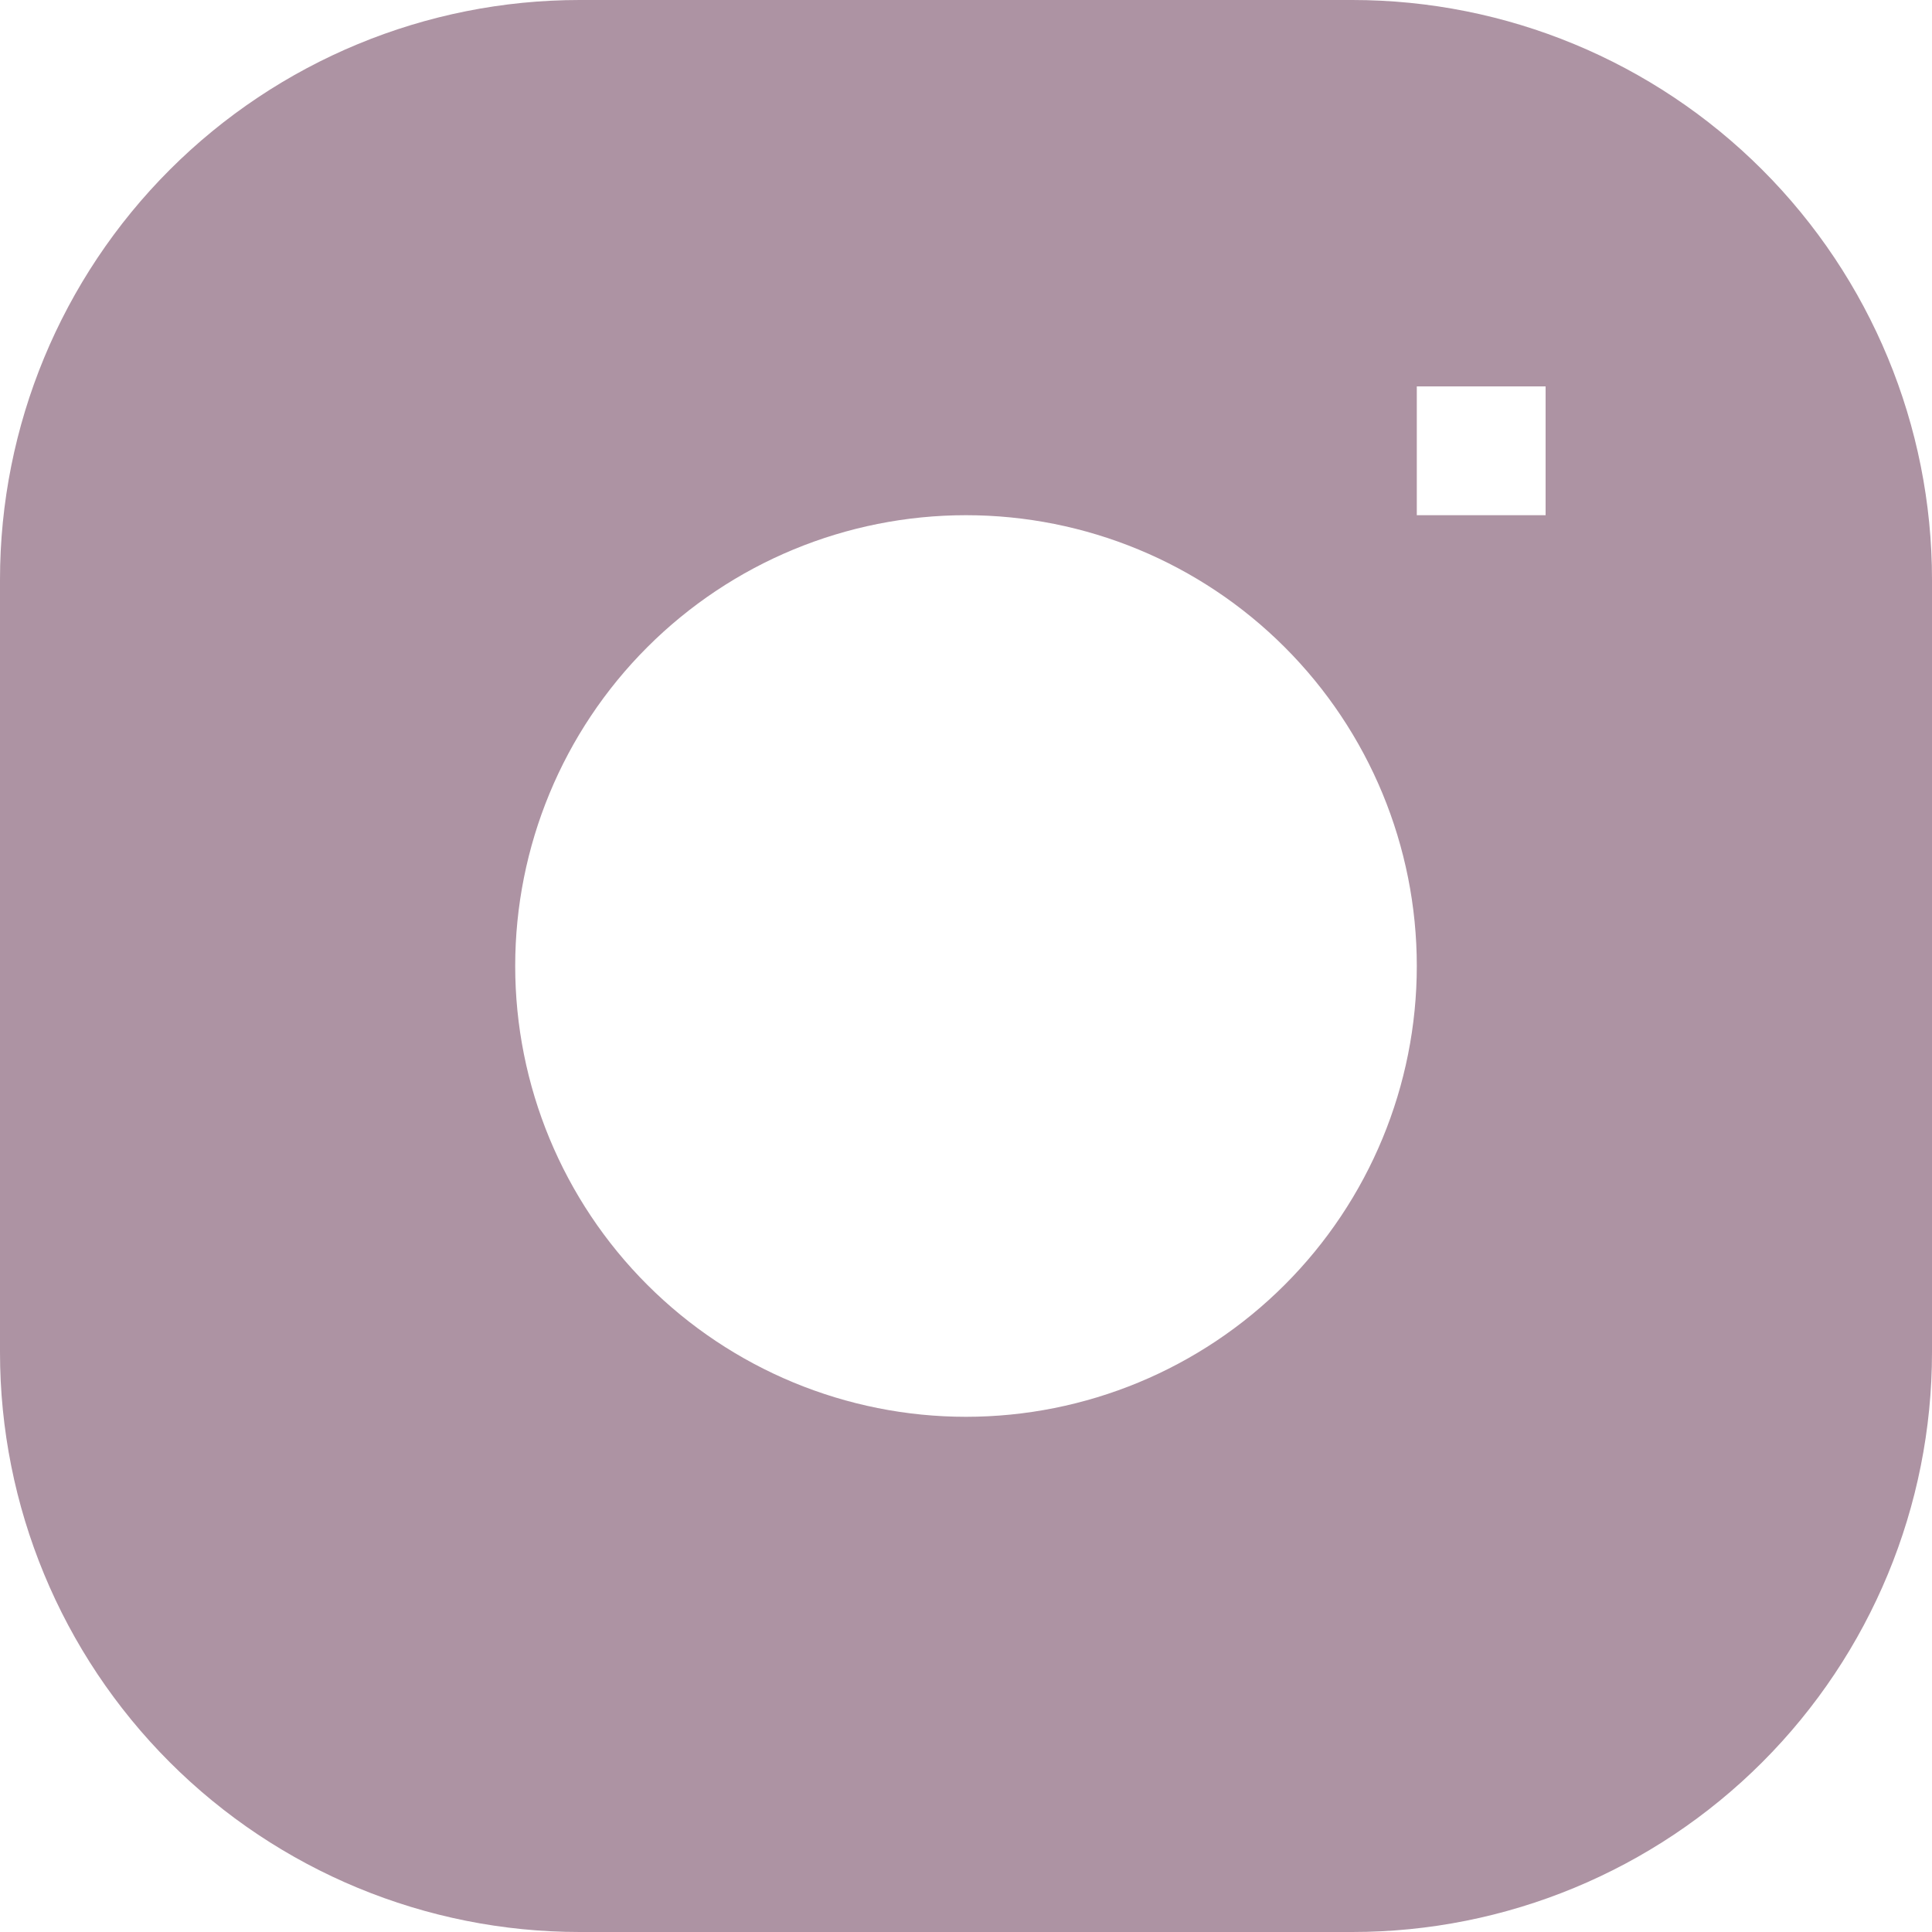
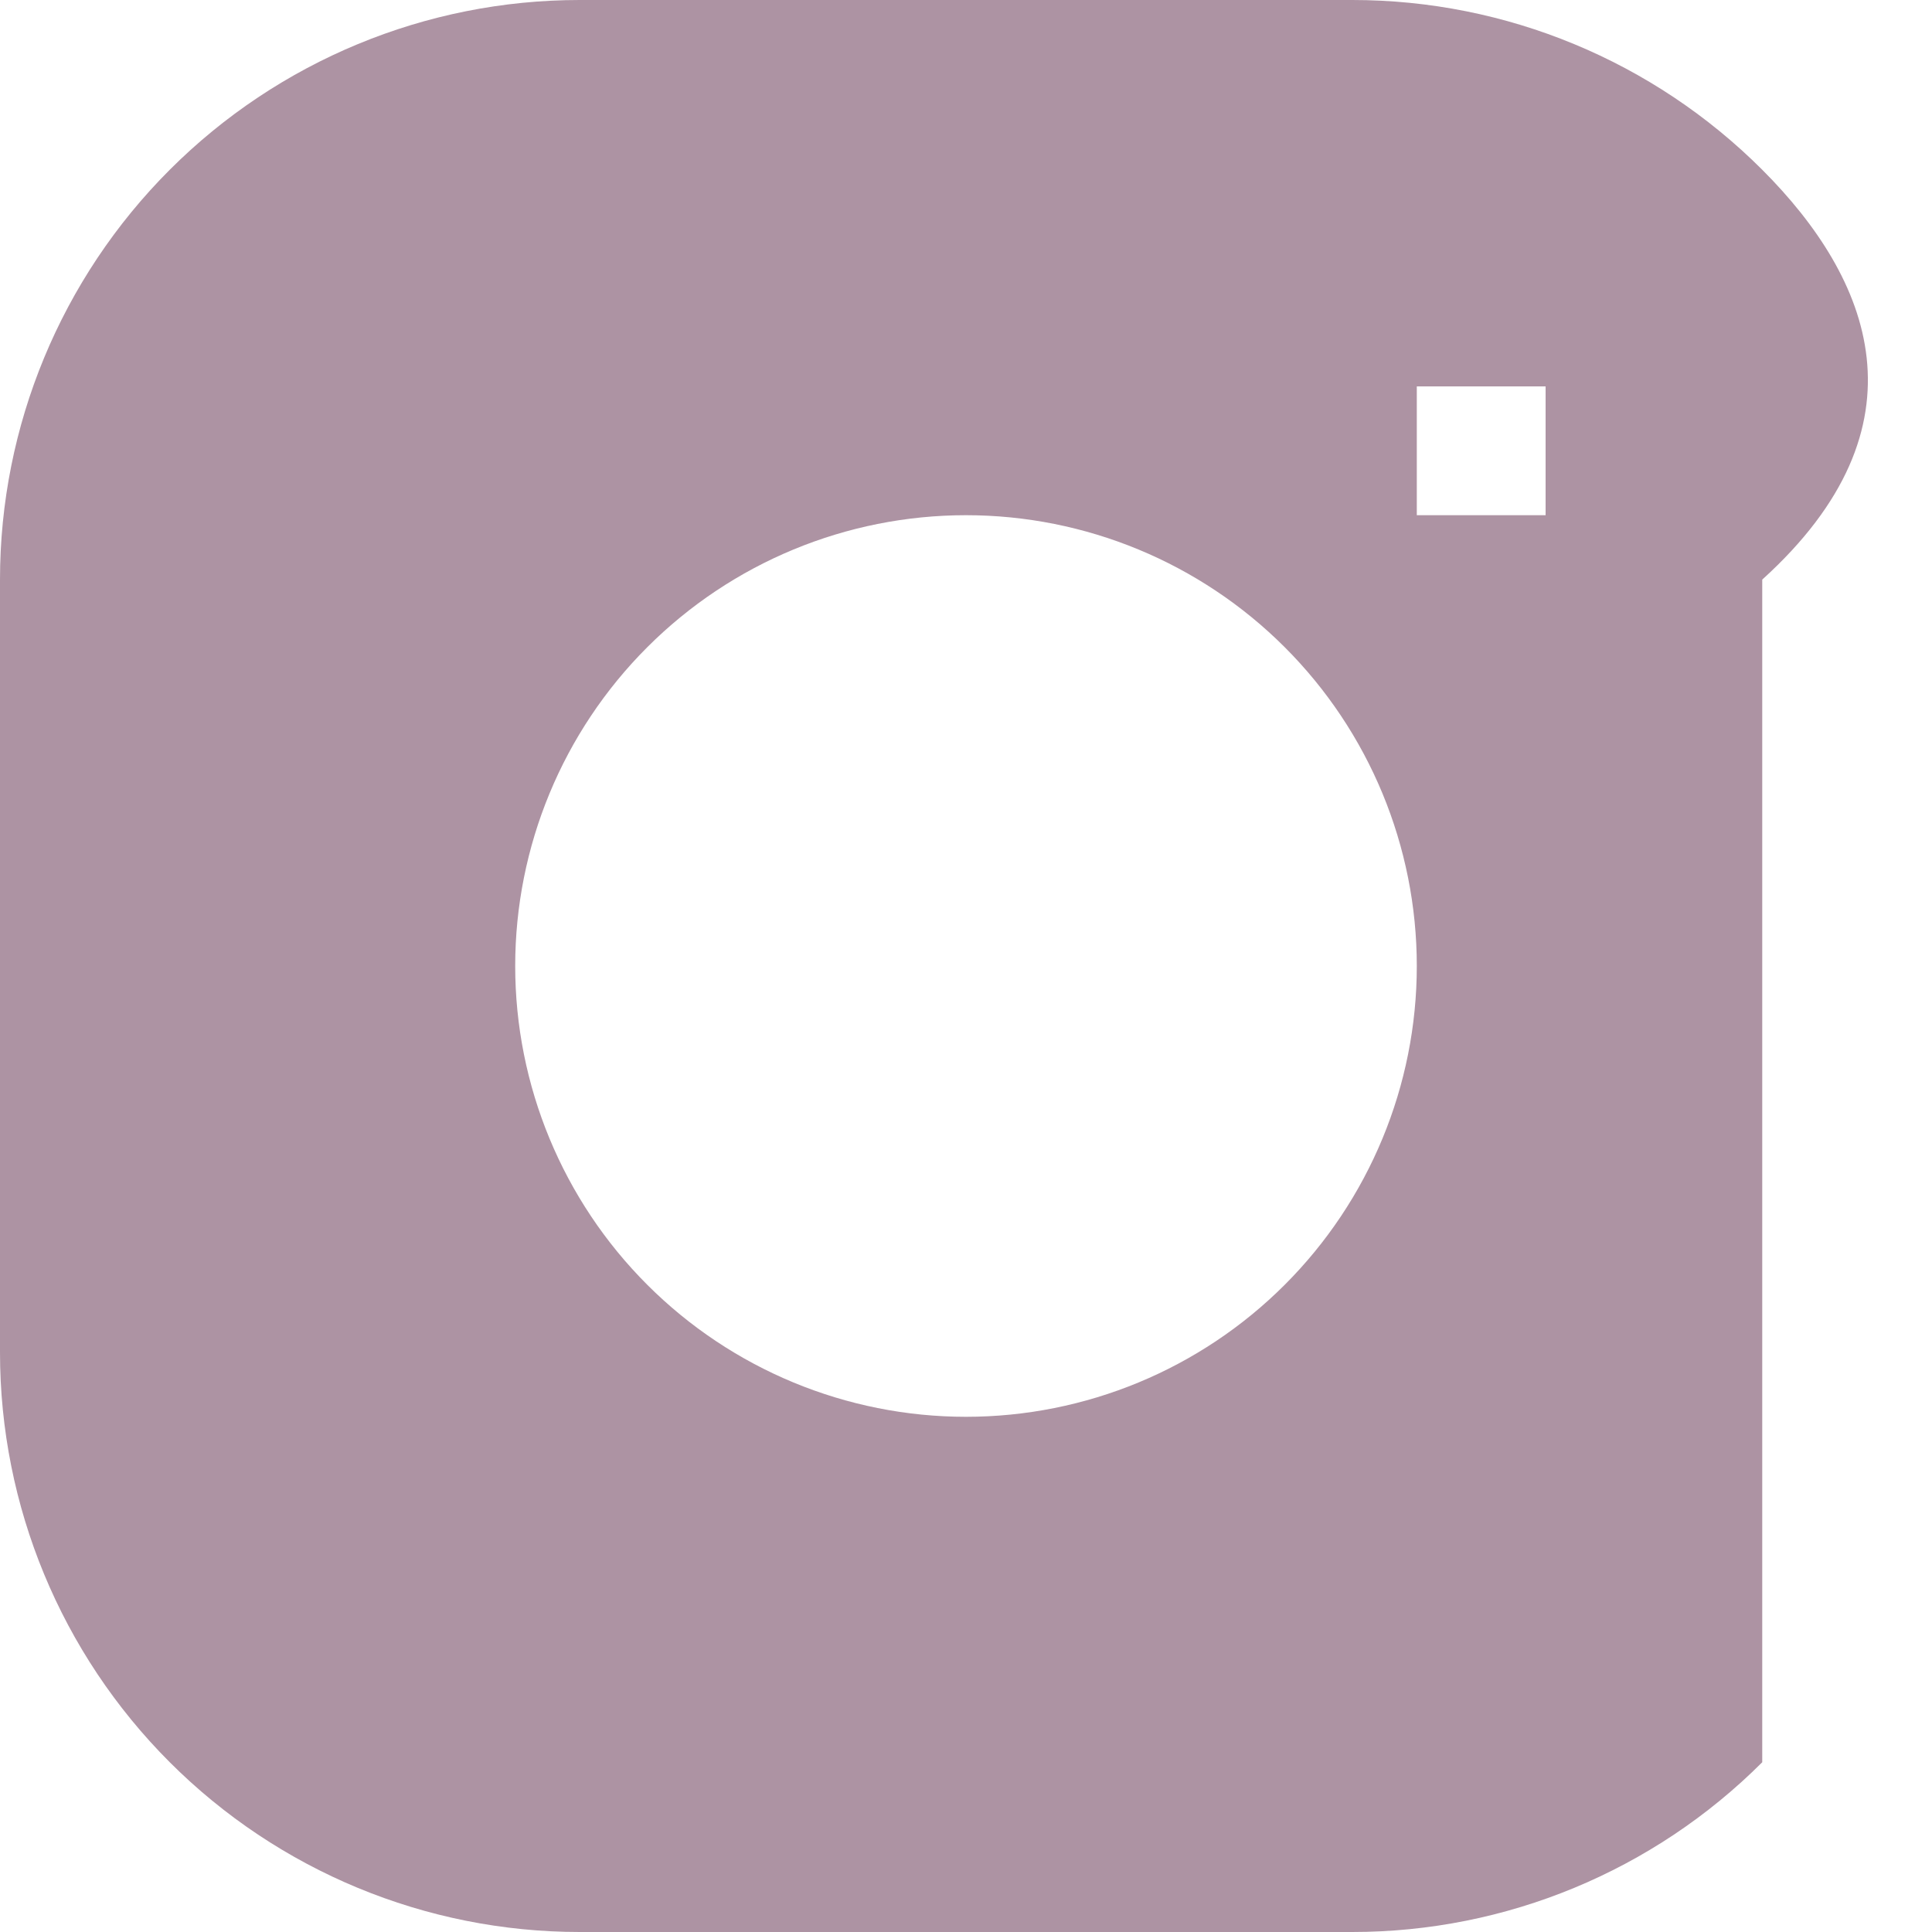
<svg xmlns="http://www.w3.org/2000/svg" width="90" height="90" viewBox="0 0 90 90" fill="none">
-   <path fill-rule="evenodd" clip-rule="evenodd" d="M27 0C19.839 0 12.972 2.845 7.908 7.908C2.845 12.972 0 19.839 0 27L0 63C0 70.161 2.845 77.028 7.908 82.092C12.972 87.155 19.839 90 27 90H63C70.161 90 77.028 87.155 82.092 82.092C87.155 77.028 90 70.161 90 63V27C90 19.839 87.155 12.972 82.092 7.908C77.028 2.845 70.161 0 63 0L27 0ZM24 45C24 39.431 26.212 34.089 30.151 30.151C34.089 26.212 39.431 24 45 24C50.569 24 55.911 26.212 59.849 30.151C63.788 34.089 66 39.431 66 45C66 50.569 63.788 55.911 59.849 59.849C55.911 63.788 50.569 66 45 66C39.431 66 34.089 63.788 30.151 59.849C26.212 55.911 24 50.569 24 45ZM66 24H72V18H66V24Z" fill="#AD93A3" />
+   <path fill-rule="evenodd" clip-rule="evenodd" d="M27 0C19.839 0 12.972 2.845 7.908 7.908C2.845 12.972 0 19.839 0 27L0 63C0 70.161 2.845 77.028 7.908 82.092C12.972 87.155 19.839 90 27 90H63C70.161 90 77.028 87.155 82.092 82.092V27C90 19.839 87.155 12.972 82.092 7.908C77.028 2.845 70.161 0 63 0L27 0ZM24 45C24 39.431 26.212 34.089 30.151 30.151C34.089 26.212 39.431 24 45 24C50.569 24 55.911 26.212 59.849 30.151C63.788 34.089 66 39.431 66 45C66 50.569 63.788 55.911 59.849 59.849C55.911 63.788 50.569 66 45 66C39.431 66 34.089 63.788 30.151 59.849C26.212 55.911 24 50.569 24 45ZM66 24H72V18H66V24Z" fill="#AD93A3" />
</svg>